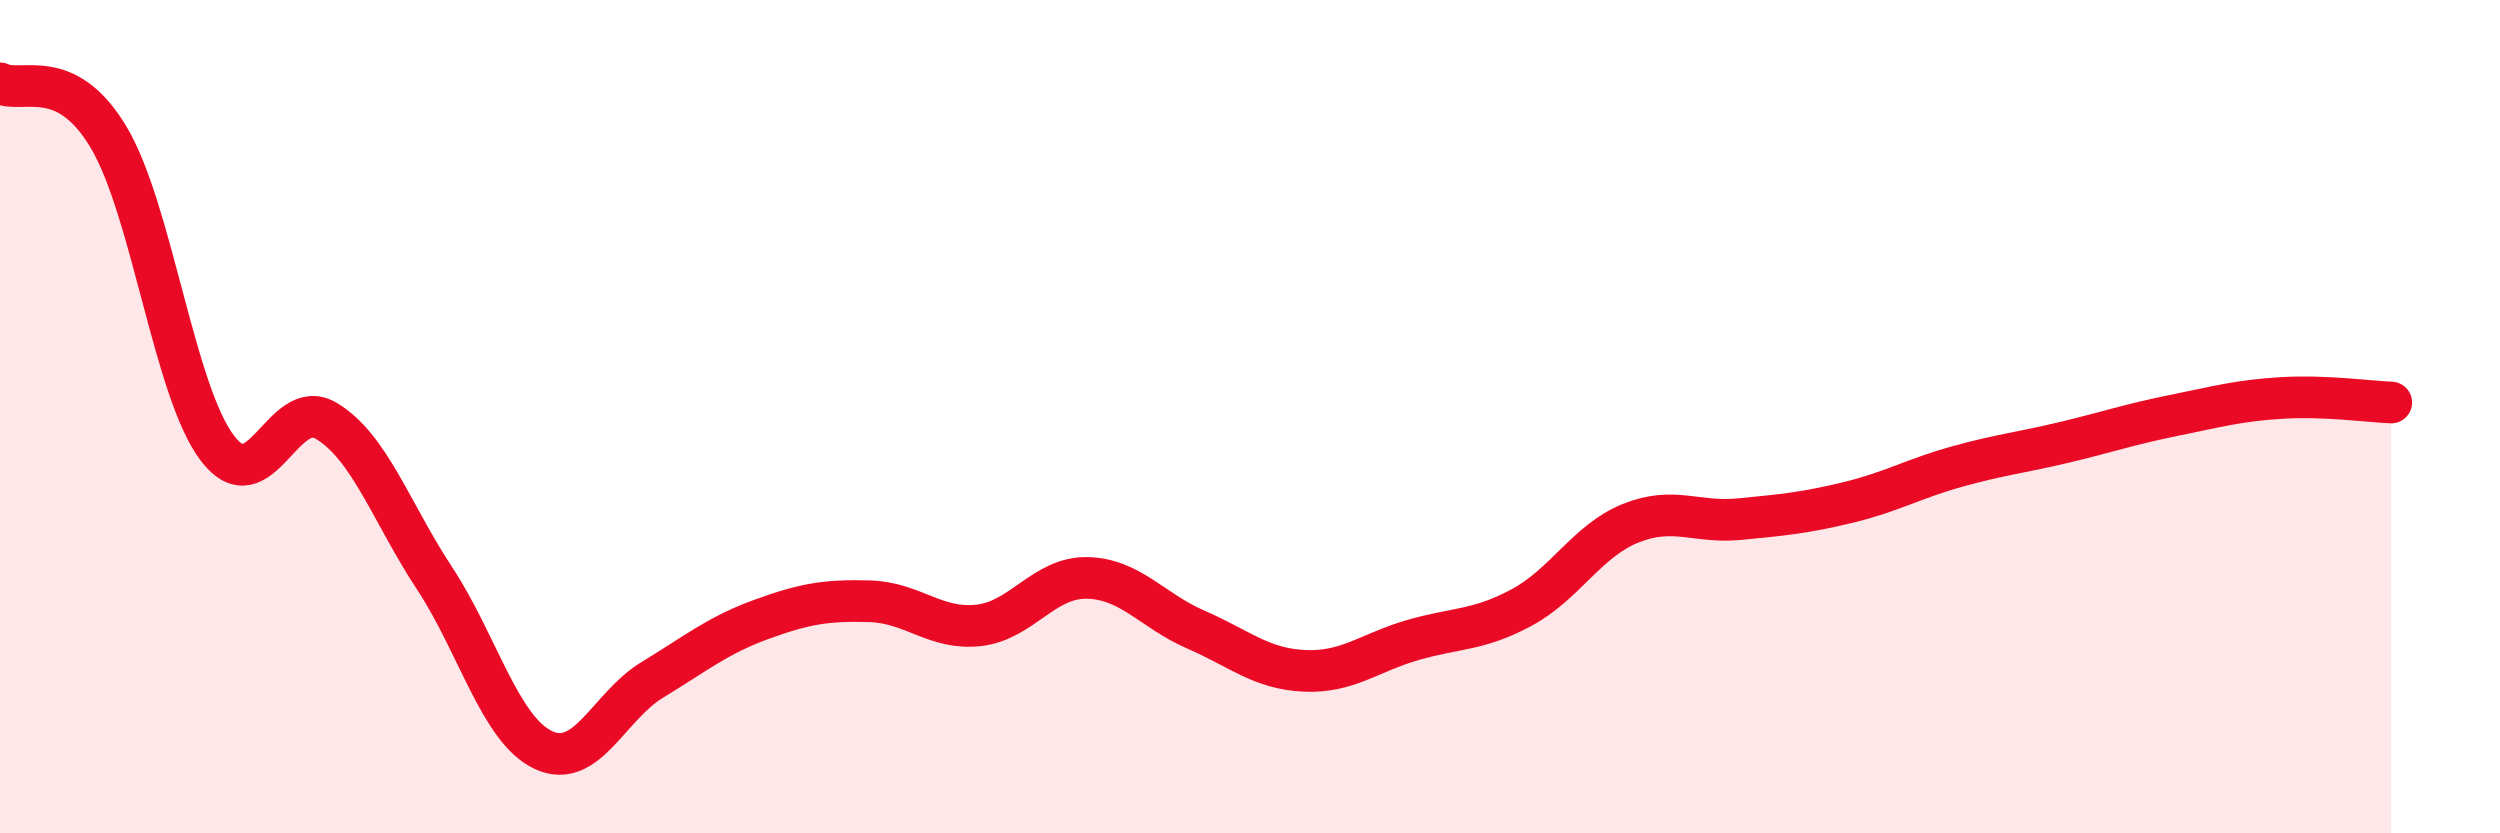
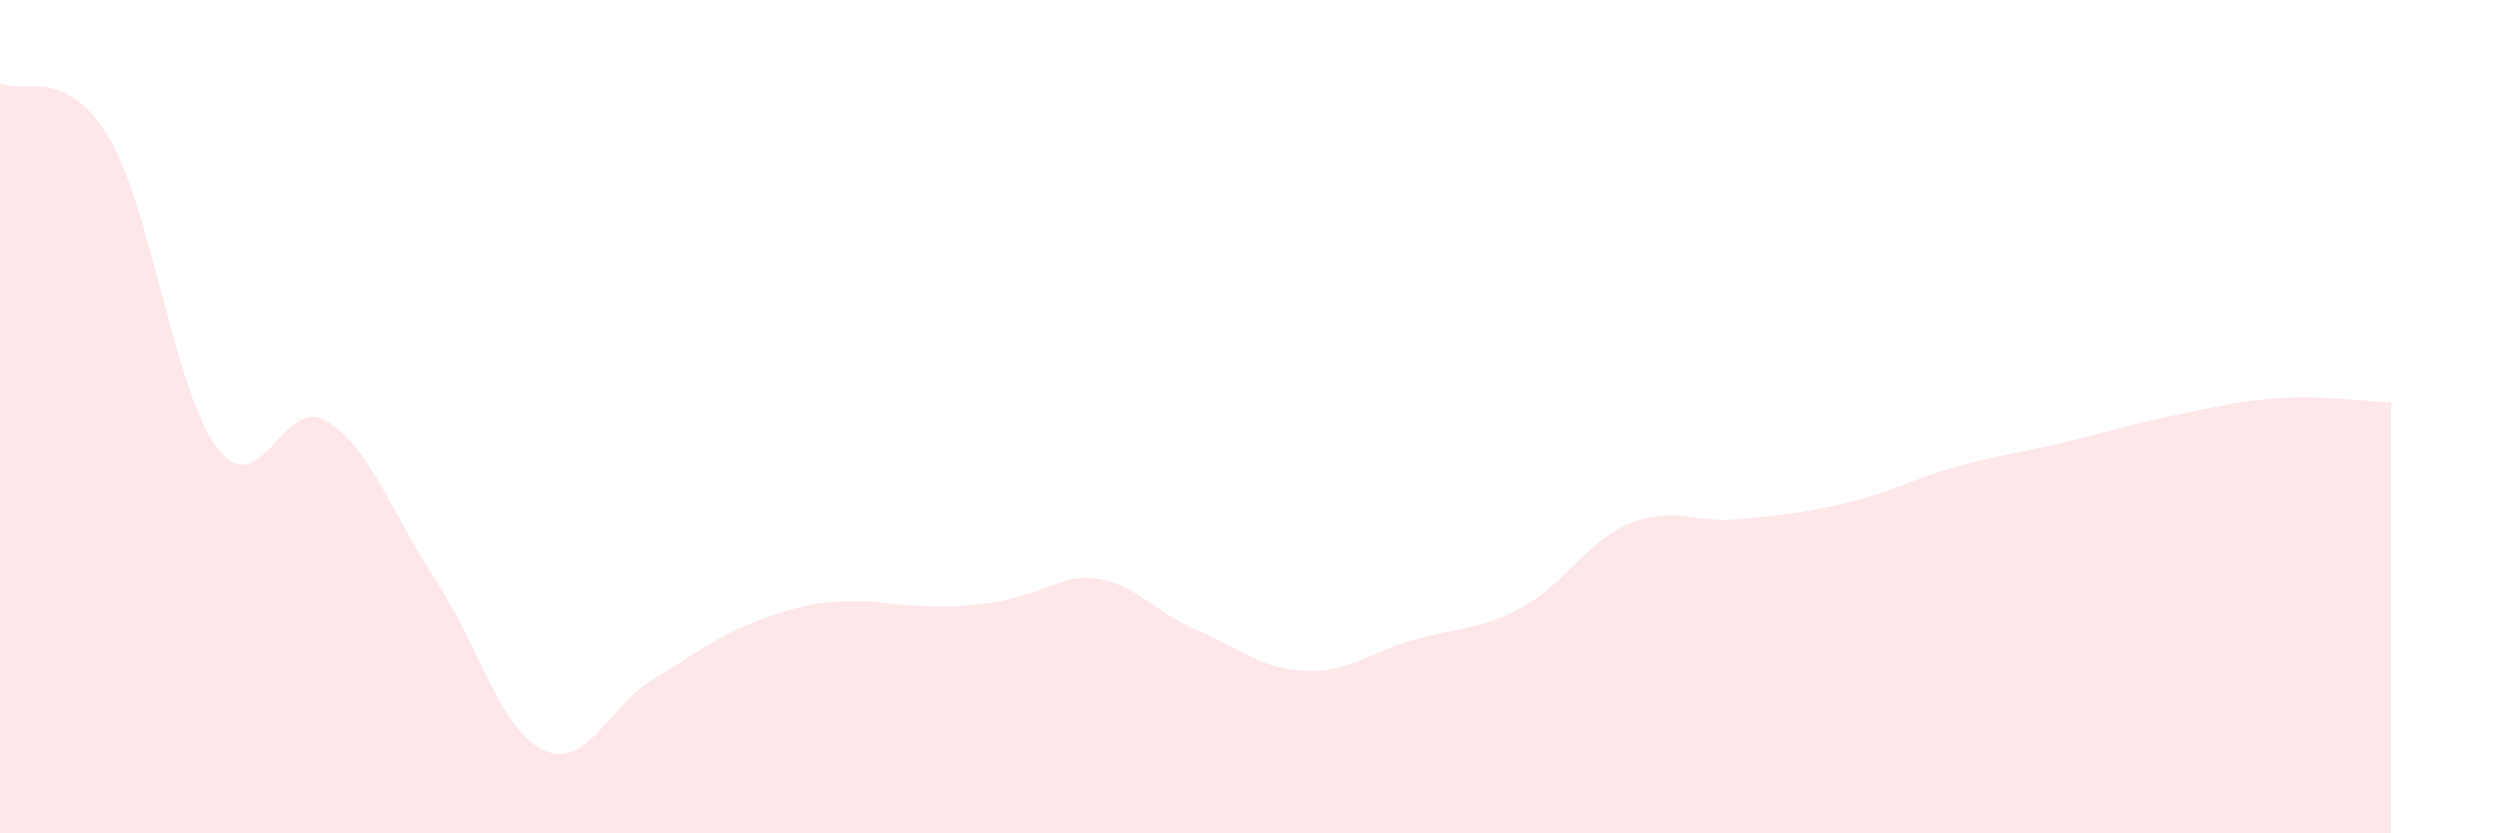
<svg xmlns="http://www.w3.org/2000/svg" width="60" height="20" viewBox="0 0 60 20">
-   <path d="M 0,2 C 0.52,2.26 1.57,1.55 2.61,3.3 C 3.65,5.05 4.18,9.4 5.22,10.76 C 6.26,12.12 6.79,9.48 7.83,10.1 C 8.87,10.72 9.39,12.3 10.43,13.88 C 11.47,15.46 12,17.51 13.04,18 C 14.08,18.49 14.61,16.95 15.65,16.32 C 16.69,15.69 17.22,15.25 18.26,14.87 C 19.3,14.49 19.83,14.4 20.87,14.43 C 21.91,14.46 22.44,15.12 23.48,15.01 C 24.52,14.9 25.05,13.85 26.09,13.87 C 27.13,13.89 27.66,14.66 28.7,15.11 C 29.74,15.56 30.26,16.05 31.3,16.1 C 32.34,16.15 32.87,15.66 33.91,15.36 C 34.95,15.06 35.48,15.14 36.52,14.58 C 37.56,14.02 38.09,12.98 39.13,12.56 C 40.17,12.14 40.7,12.56 41.74,12.46 C 42.78,12.36 43.31,12.31 44.35,12.06 C 45.39,11.81 45.92,11.49 46.96,11.2 C 48,10.91 48.53,10.86 49.57,10.61 C 50.61,10.36 51.13,10.18 52.17,9.97 C 53.21,9.76 53.74,9.61 54.78,9.55 C 55.82,9.49 56.87,9.64 57.39,9.66L57.39 20L0 20Z" fill="#EB0A25" opacity="0.1" stroke-linecap="round" stroke-linejoin="round" />
-   <path d="M 0,2 C 0.52,2.26 1.57,1.55 2.61,3.3 C 3.65,5.05 4.18,9.4 5.22,10.76 C 6.26,12.12 6.79,9.48 7.83,10.1 C 8.87,10.72 9.39,12.3 10.43,13.88 C 11.47,15.46 12,17.51 13.04,18 C 14.08,18.49 14.61,16.95 15.65,16.32 C 16.69,15.69 17.22,15.25 18.26,14.87 C 19.3,14.49 19.83,14.4 20.87,14.43 C 21.91,14.46 22.44,15.12 23.48,15.01 C 24.52,14.9 25.05,13.85 26.09,13.87 C 27.13,13.89 27.66,14.66 28.7,15.11 C 29.74,15.56 30.26,16.05 31.3,16.1 C 32.34,16.15 32.87,15.66 33.91,15.36 C 34.95,15.06 35.48,15.14 36.52,14.58 C 37.56,14.02 38.09,12.98 39.13,12.56 C 40.17,12.14 40.7,12.56 41.74,12.46 C 42.78,12.36 43.31,12.31 44.35,12.06 C 45.39,11.81 45.92,11.49 46.96,11.2 C 48,10.91 48.53,10.86 49.57,10.61 C 50.61,10.36 51.13,10.18 52.17,9.97 C 53.21,9.76 53.74,9.61 54.78,9.55 C 55.82,9.49 56.87,9.64 57.39,9.66" stroke="#EB0A25" stroke-width="1" fill="none" stroke-linecap="round" stroke-linejoin="round" />
+   <path d="M 0,2 C 0.52,2.26 1.57,1.55 2.61,3.3 C 3.65,5.05 4.18,9.4 5.22,10.76 C 6.26,12.12 6.79,9.48 7.83,10.1 C 8.87,10.72 9.39,12.3 10.43,13.88 C 11.47,15.46 12,17.51 13.04,18 C 14.08,18.49 14.61,16.95 15.65,16.32 C 16.69,15.69 17.22,15.25 18.26,14.87 C 19.3,14.49 19.83,14.4 20.87,14.43 C 24.52,14.9 25.05,13.85 26.09,13.87 C 27.13,13.89 27.66,14.66 28.7,15.11 C 29.74,15.56 30.26,16.05 31.3,16.1 C 32.34,16.15 32.87,15.66 33.91,15.36 C 34.95,15.06 35.48,15.14 36.52,14.58 C 37.56,14.02 38.09,12.98 39.13,12.56 C 40.17,12.14 40.7,12.56 41.74,12.46 C 42.78,12.36 43.31,12.31 44.35,12.06 C 45.39,11.81 45.92,11.49 46.96,11.2 C 48,10.91 48.53,10.86 49.57,10.61 C 50.61,10.36 51.13,10.18 52.17,9.97 C 53.21,9.76 53.74,9.61 54.78,9.55 C 55.82,9.49 56.87,9.64 57.39,9.66L57.39 20L0 20Z" fill="#EB0A25" opacity="0.1" stroke-linecap="round" stroke-linejoin="round" />
</svg>